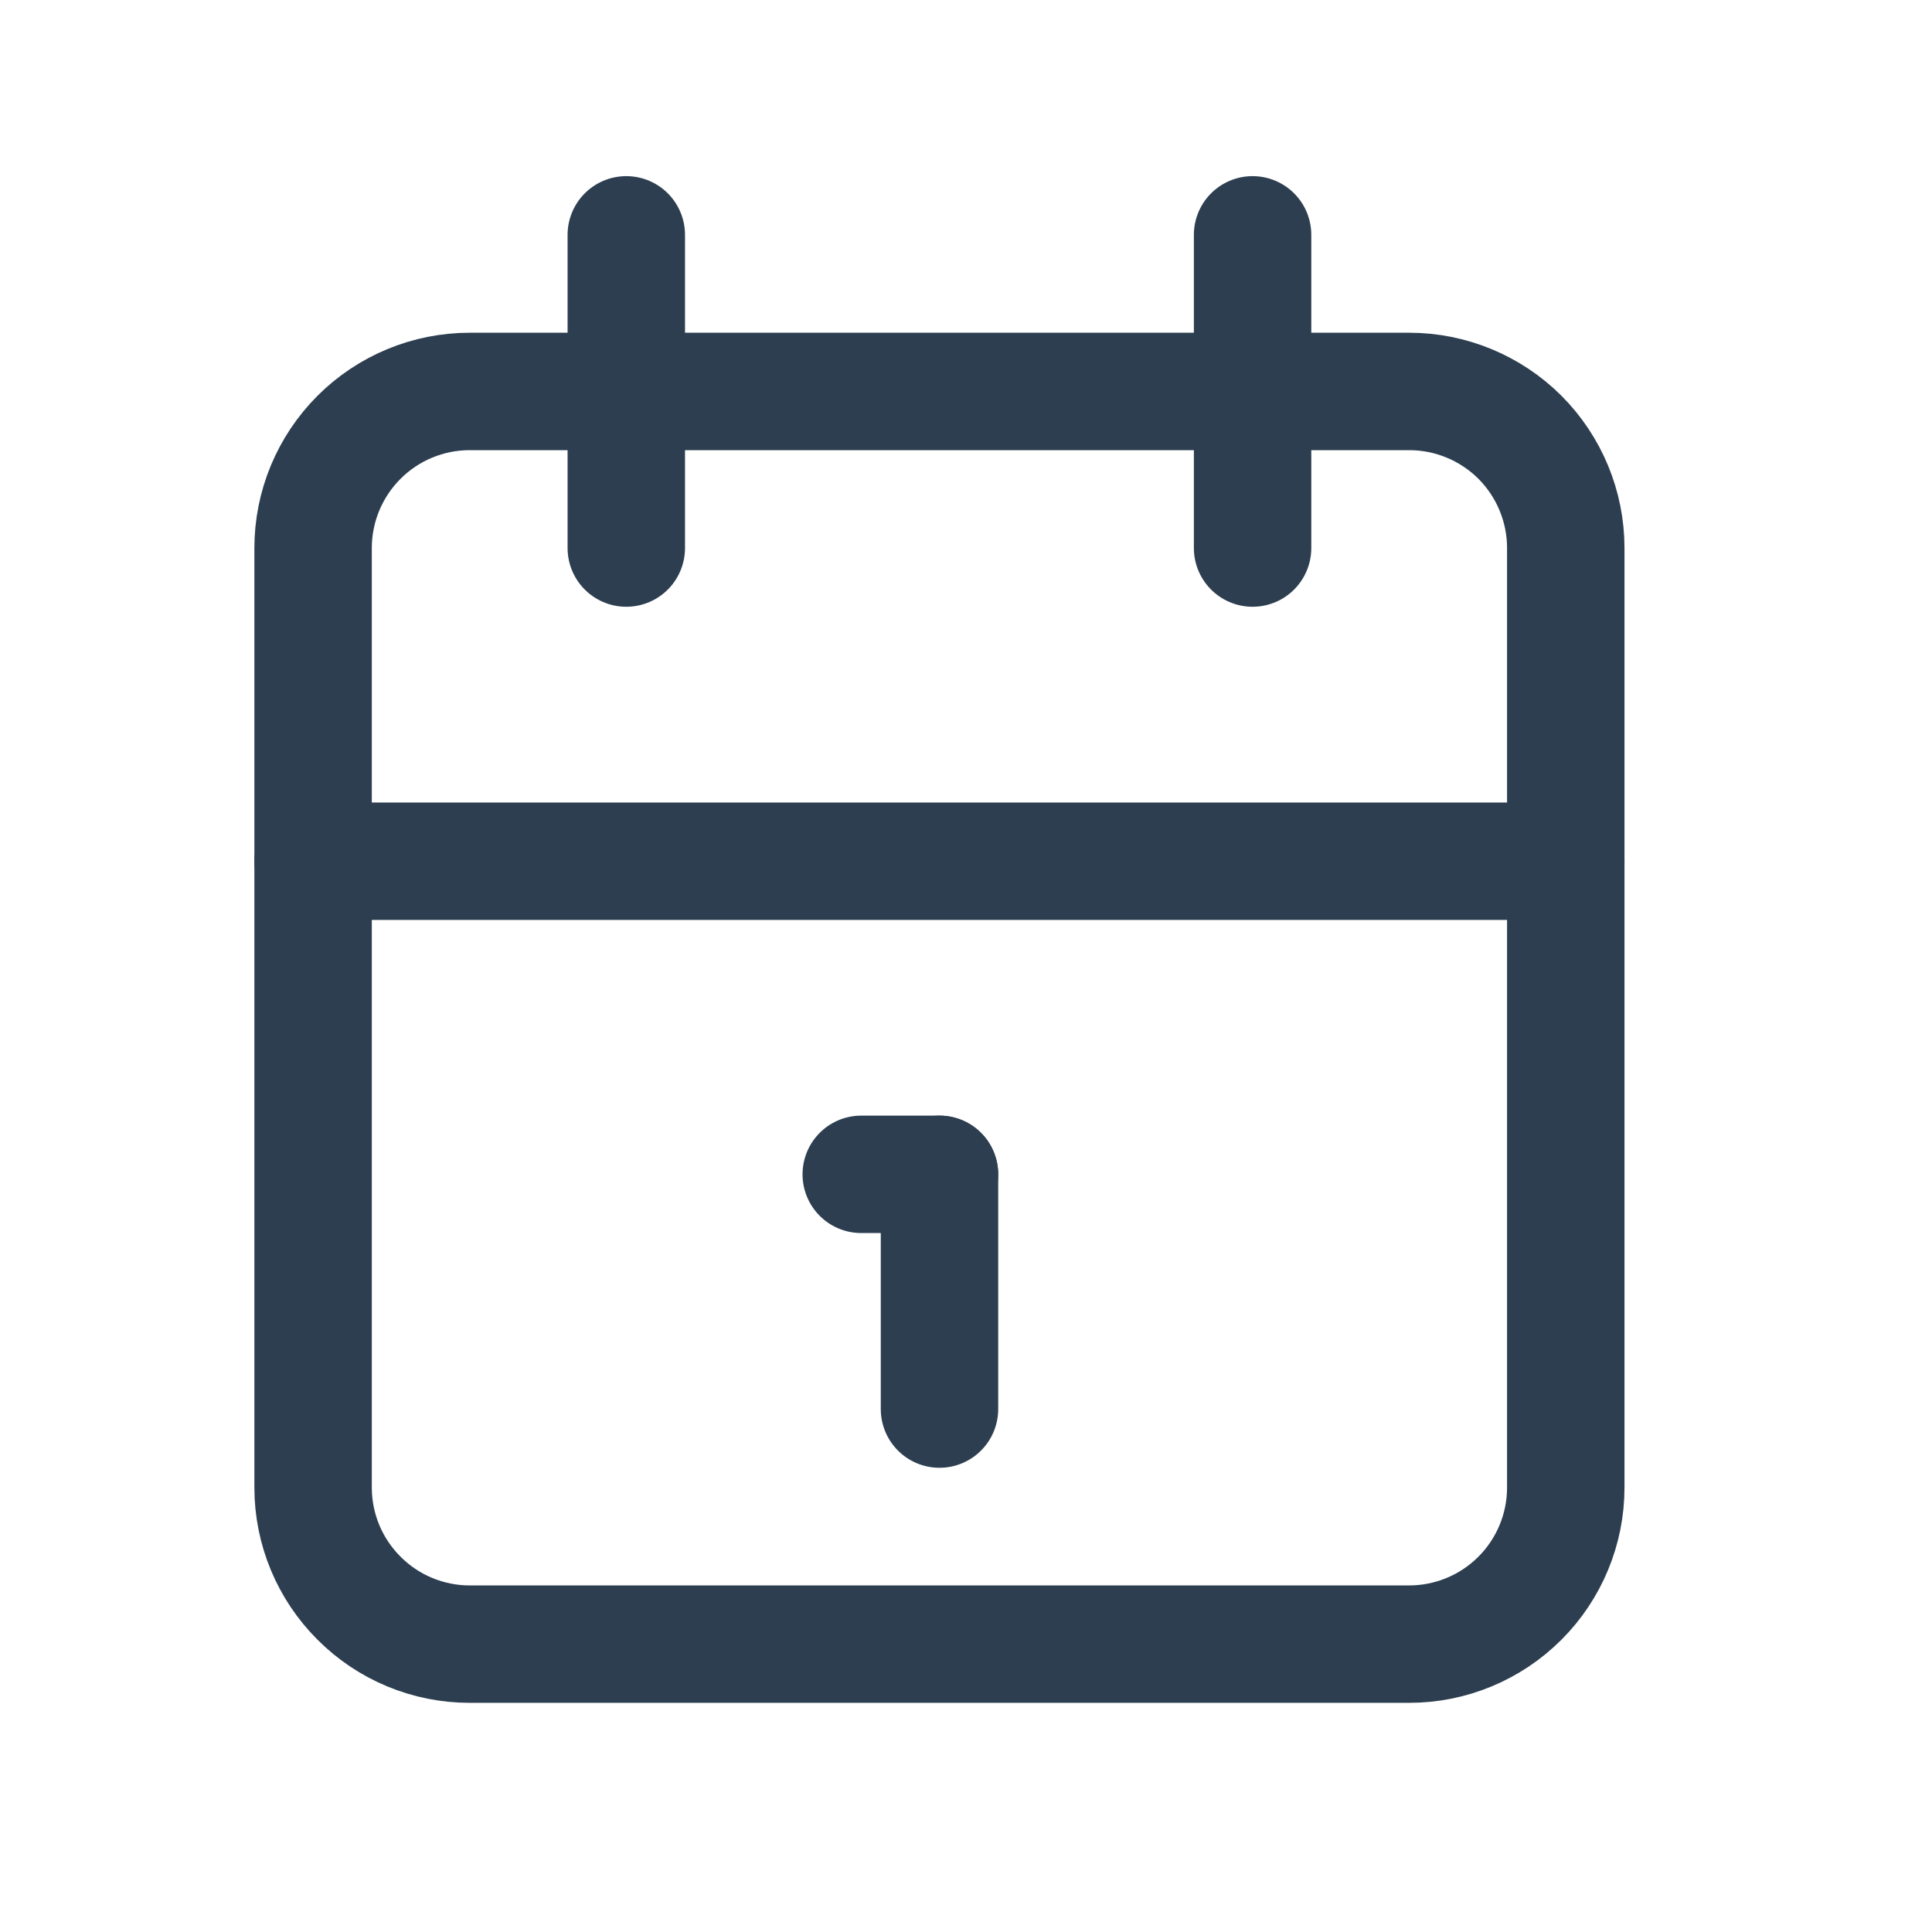
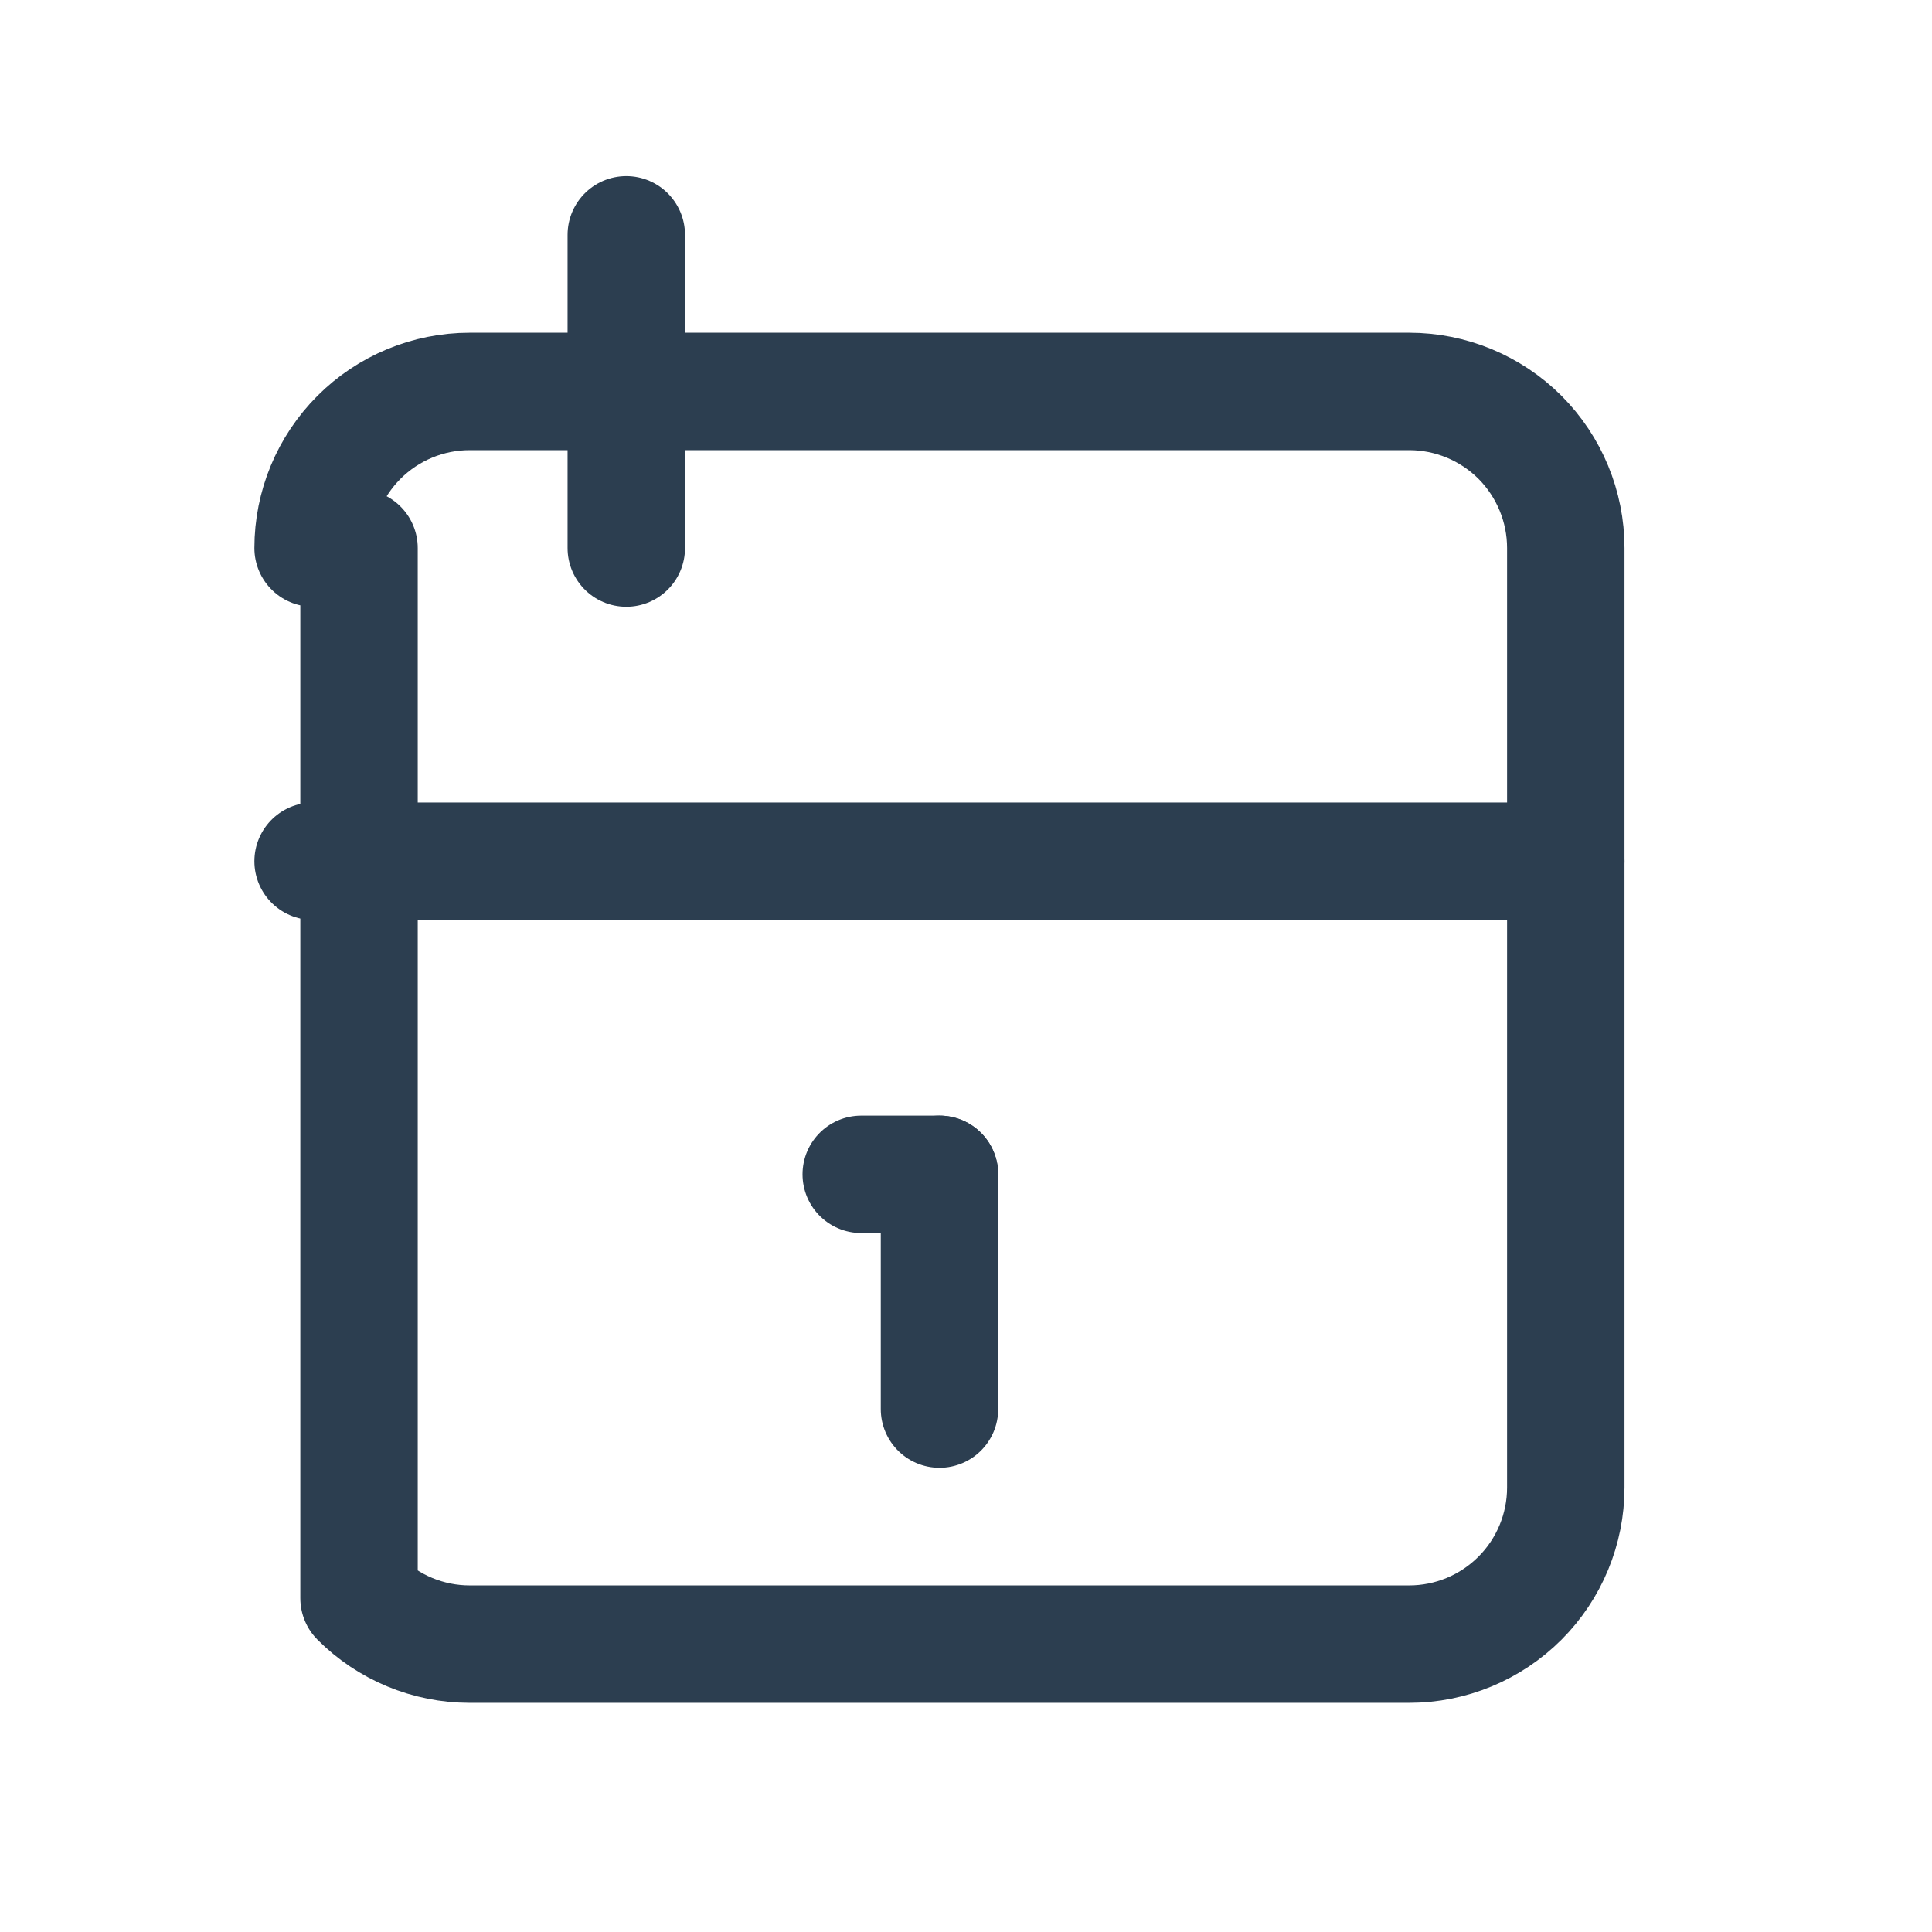
<svg xmlns="http://www.w3.org/2000/svg" fill="none" height="100%" overflow="visible" preserveAspectRatio="none" style="display: block;" viewBox="0 0 18 18" width="100%">
  <g clip-path="url(#clip0_0_3878)" id="Frame">
    <g id="Vector">
</g>
-     <path d="M2.917 5.106C2.917 4.719 3.071 4.348 3.345 4.074C3.618 3.801 3.989 3.647 4.376 3.647H13.129C13.516 3.647 13.887 3.801 14.161 4.074C14.434 4.348 14.588 4.719 14.588 5.106V13.859C14.588 14.246 14.434 14.617 14.161 14.89C13.887 15.164 13.516 15.318 13.129 15.318H4.376C3.989 15.318 3.618 15.164 3.345 14.89C3.071 14.617 2.917 14.246 2.917 13.859V5.106Z" id="Vector_2" stroke="#2C3E50" stroke-linecap="round" stroke-linejoin="round" stroke-width="1.094" />
-     <path d="M11.67 2.188V5.106" id="Vector_3" stroke="#2C3E50" stroke-linecap="round" stroke-linejoin="round" stroke-width="1.094" />
+     <path d="M2.917 5.106C2.917 4.719 3.071 4.348 3.345 4.074C3.618 3.801 3.989 3.647 4.376 3.647H13.129C13.516 3.647 13.887 3.801 14.161 4.074C14.434 4.348 14.588 4.719 14.588 5.106V13.859C14.588 14.246 14.434 14.617 14.161 14.89C13.887 15.164 13.516 15.318 13.129 15.318H4.376C3.989 15.318 3.618 15.164 3.345 14.89V5.106Z" id="Vector_2" stroke="#2C3E50" stroke-linecap="round" stroke-linejoin="round" stroke-width="1.094" />
    <path d="M5.835 2.188V5.106" id="Vector_4" stroke="#2C3E50" stroke-linecap="round" stroke-linejoin="round" stroke-width="1.094" />
    <path d="M2.917 8.024H14.588" id="Vector_5" stroke="#2C3E50" stroke-linecap="round" stroke-linejoin="round" stroke-width="1.094" />
    <path d="M8.024 10.941H8.753" id="Vector_6" stroke="#2C3E50" stroke-linecap="round" stroke-linejoin="round" stroke-width="1.094" />
    <path d="M8.753 10.941V13.128" id="Vector_7" stroke="#2C3E50" stroke-linecap="round" stroke-linejoin="round" stroke-width="1.094" />
  </g>
  <defs>
    <clipPath id="clip0_0_3878">
      <rect fill="white" height="17.506" width="17.506" />
    </clipPath>
  </defs>
</svg>